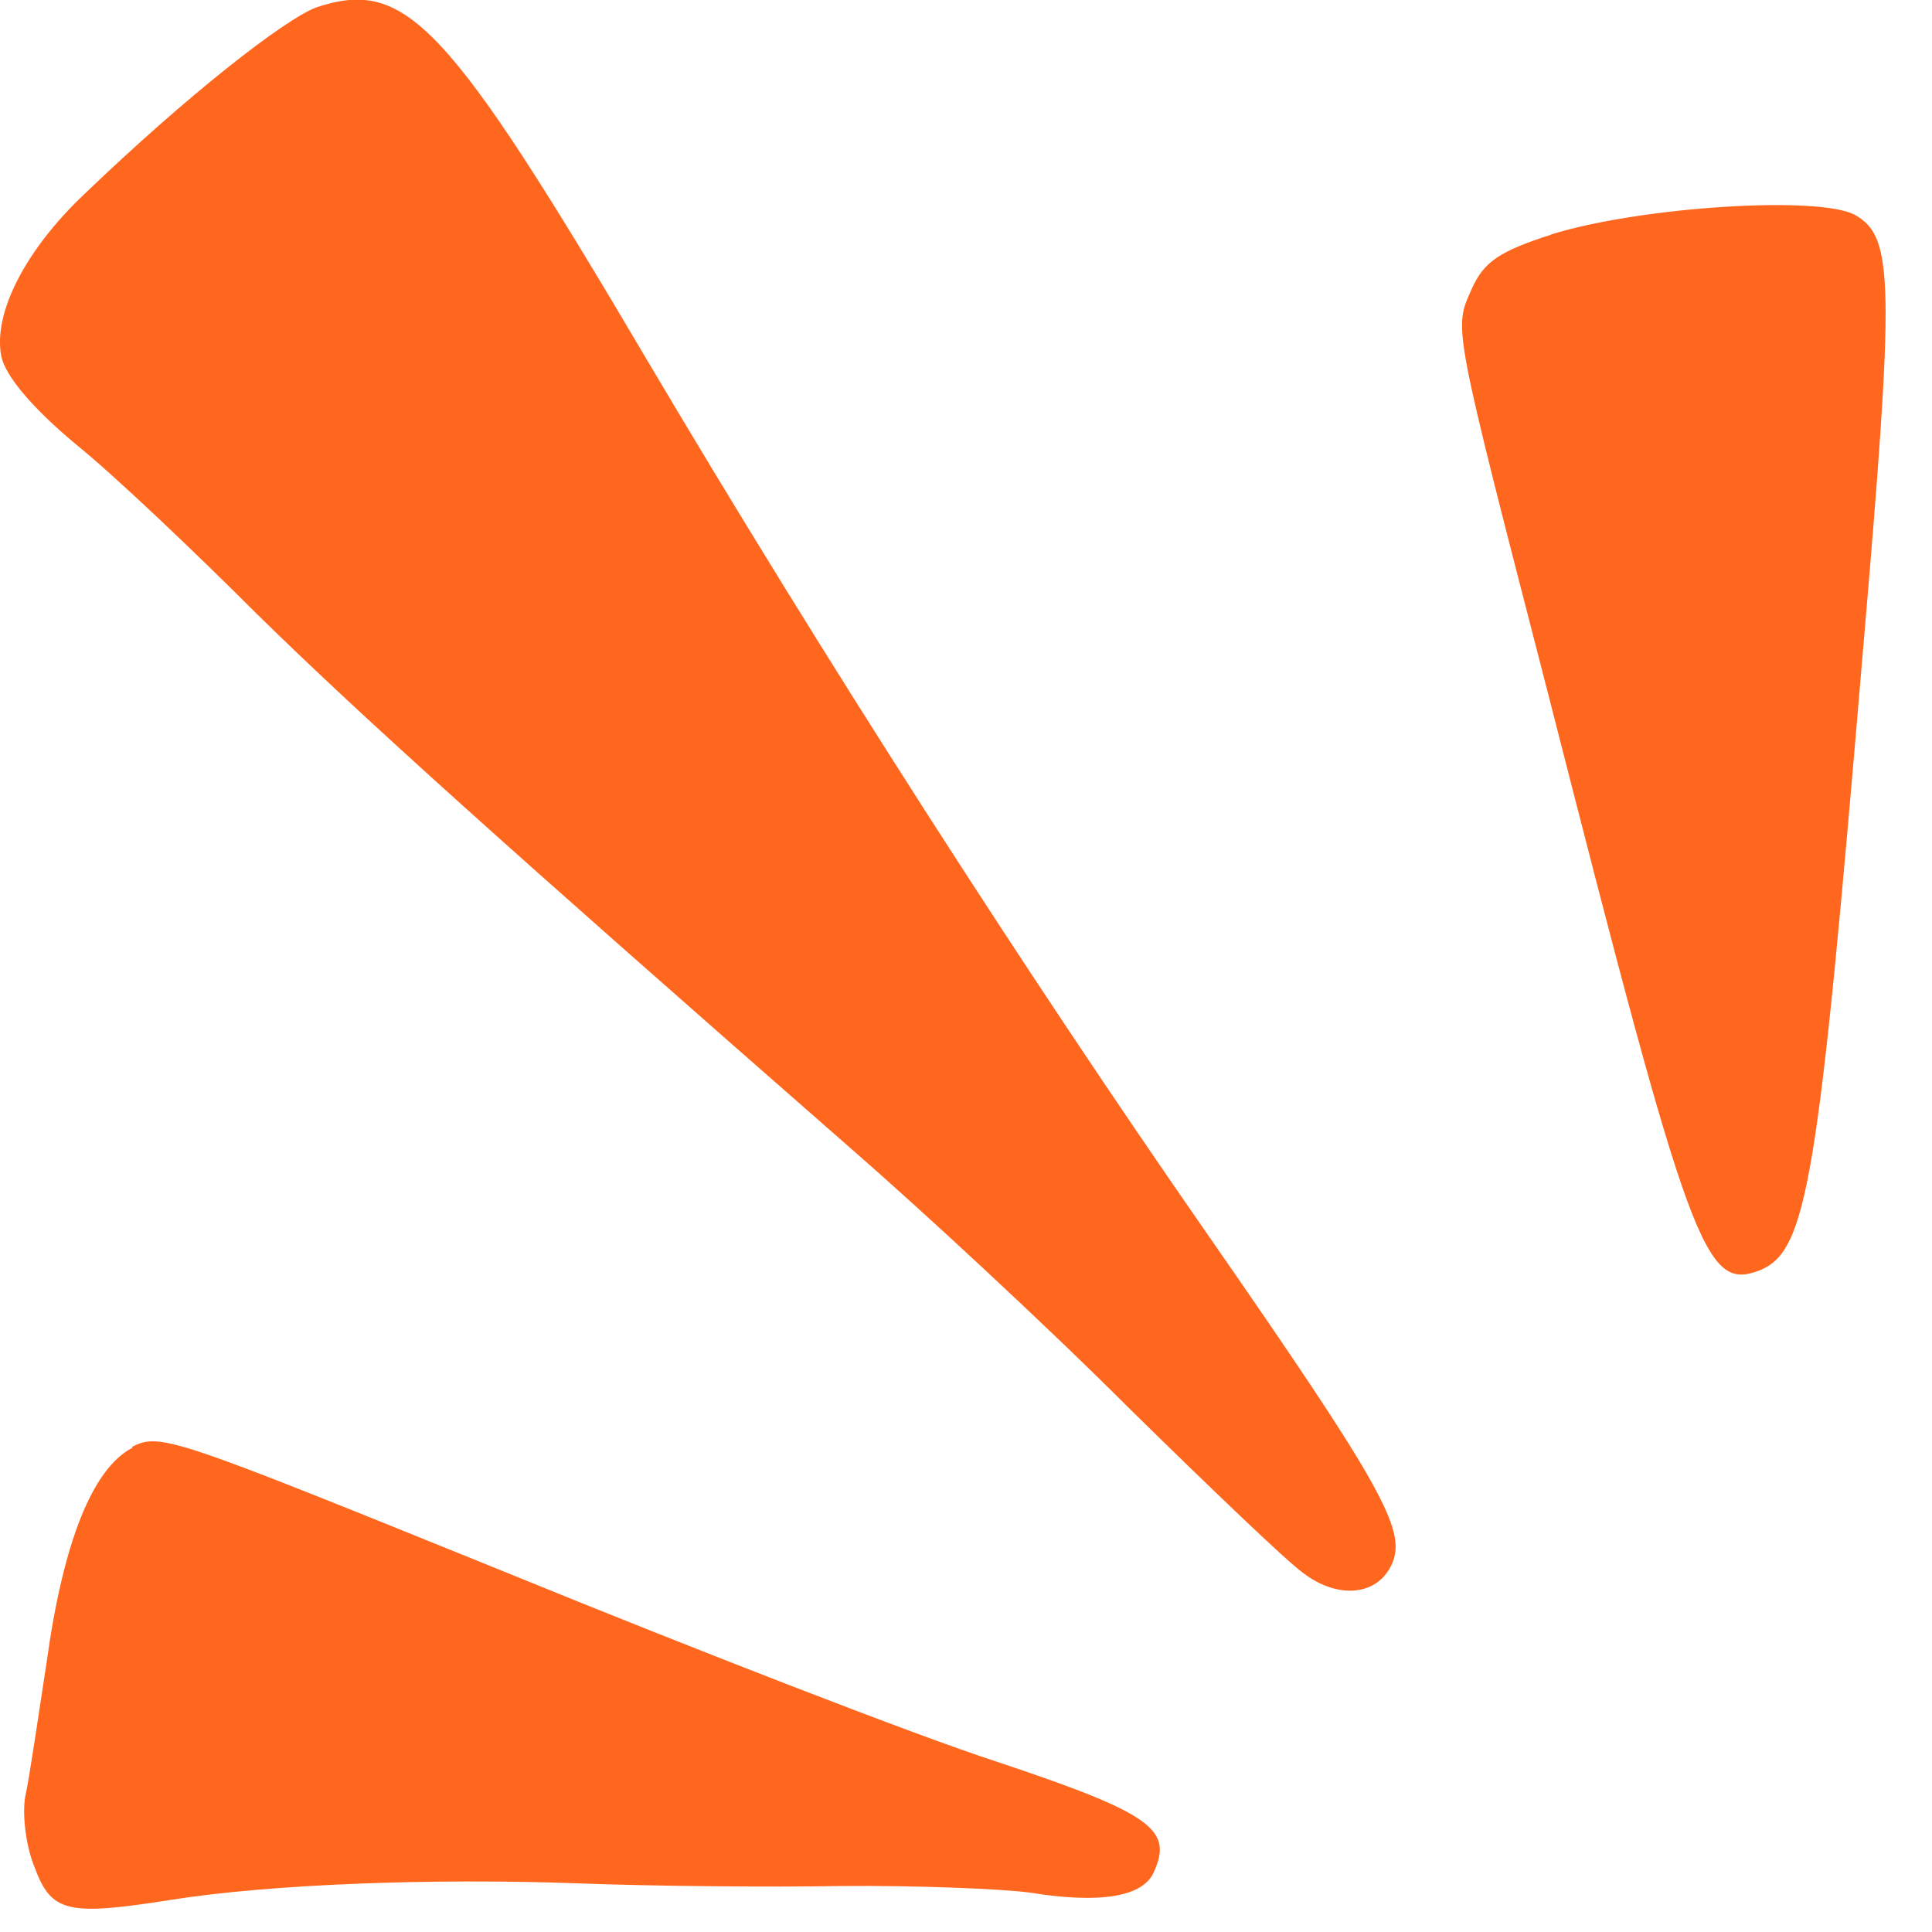
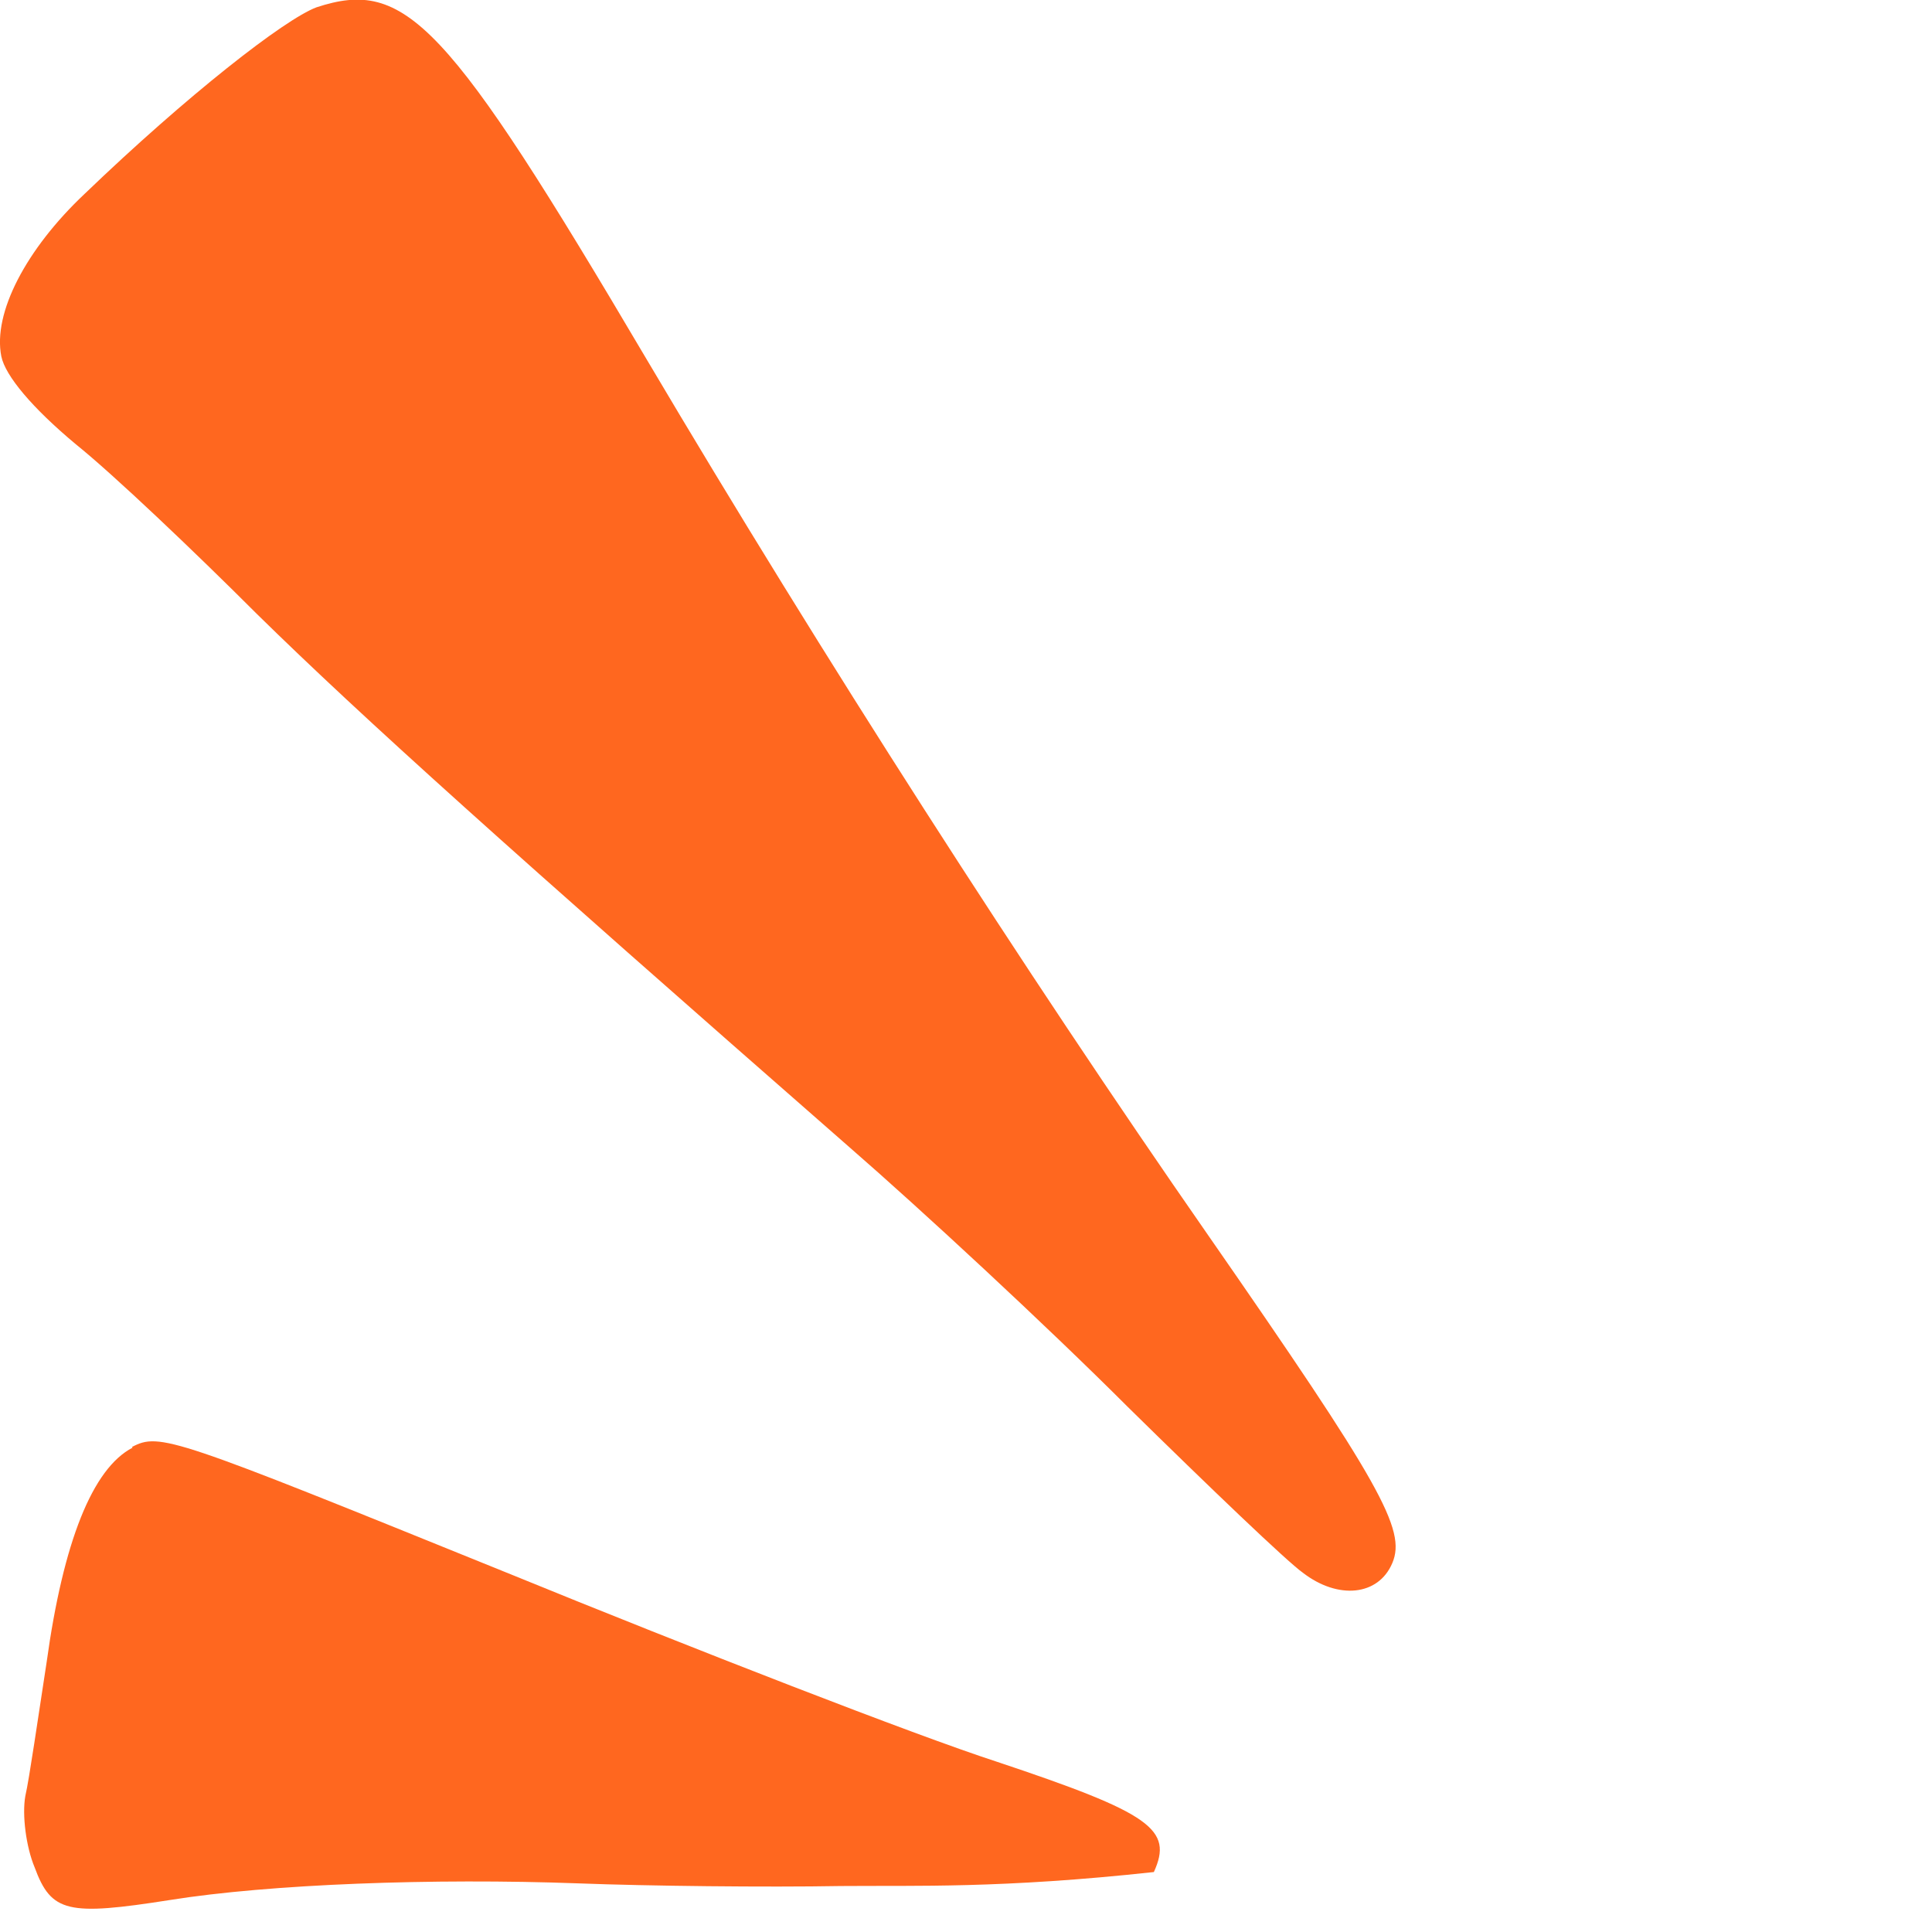
<svg xmlns="http://www.w3.org/2000/svg" width="29" height="29" viewBox="0 0 29 29" fill="none">
  <g clip-path="url(#clip0_2131_3859)">
    <path fill-rule="evenodd" clip-rule="evenodd" d="M1.27 2.91C2.81 1.43 4.27 0.29 4.75 0.11C6.09 -0.33 6.7 0.3 9.71 5.4C12.35 9.86 15.38 14.58 18.12 18.52C20.73 22.28 21.11 22.96 20.9 23.46C20.69 23.96 20.08 24.01 19.56 23.61C19.33 23.45 18.15 22.32 16.93 21.12C15.7 19.89 13.82 18.15 12.75 17.22C7.61 12.72 5.45 10.78 3.86 9.22C2.91 8.27 1.7 7.12 1.14 6.67C0.48 6.12 0.08 5.64 0.02 5.35C-0.11 4.7 0.39 3.74 1.27 2.91Z" fill="#FF671F" />
-     <path fill-rule="evenodd" clip-rule="evenodd" d="M1.98 21.72C2.4 21.5 2.58 21.57 7.59 23.6C10.43 24.76 13.75 26.05 14.95 26.44C17.29 27.22 17.61 27.46 17.32 28.1C17.16 28.47 16.52 28.58 15.47 28.41C15.02 28.35 13.75 28.3 12.62 28.31C11.51 28.33 9.72 28.31 8.68 28.27C6.51 28.19 4.05 28.28 2.55 28.52C1.02 28.76 0.77 28.71 0.52 28.03C0.39 27.72 0.33 27.24 0.38 26.96C0.44 26.7 0.57 25.79 0.7 24.95C0.95 23.14 1.39 22.04 1.99 21.73L1.98 21.72Z" fill="#FF671F" />
-     <path fill-rule="evenodd" clip-rule="evenodd" d="M23.28 3.52C24.63 3.1 27.33 2.93 27.85 3.23C28.43 3.56 28.44 4.23 27.96 9.81C27.29 17.76 27.13 18.78 26.41 19.07C25.59 19.38 25.38 18.81 23.26 10.5C21.79 4.8 21.82 4.95 22.09 4.34C22.27 3.93 22.51 3.77 23.29 3.52H23.28Z" fill="#FF671F" />
+     <path fill-rule="evenodd" clip-rule="evenodd" d="M1.98 21.72C2.4 21.5 2.58 21.57 7.59 23.6C10.43 24.76 13.75 26.05 14.95 26.44C17.29 27.22 17.61 27.46 17.32 28.1C15.02 28.35 13.75 28.3 12.62 28.31C11.51 28.33 9.72 28.31 8.68 28.27C6.51 28.19 4.05 28.28 2.55 28.52C1.02 28.76 0.77 28.71 0.52 28.03C0.39 27.72 0.33 27.24 0.38 26.96C0.44 26.7 0.57 25.79 0.7 24.95C0.95 23.14 1.39 22.04 1.99 21.73L1.98 21.72Z" fill="#FF671F" />
  </g>
  <defs>
    <clipPath id="clip0_2131_3859">
      <rect width="28.3" height="28.65" fill="white" />
    </clipPath>
  </defs>
</svg>